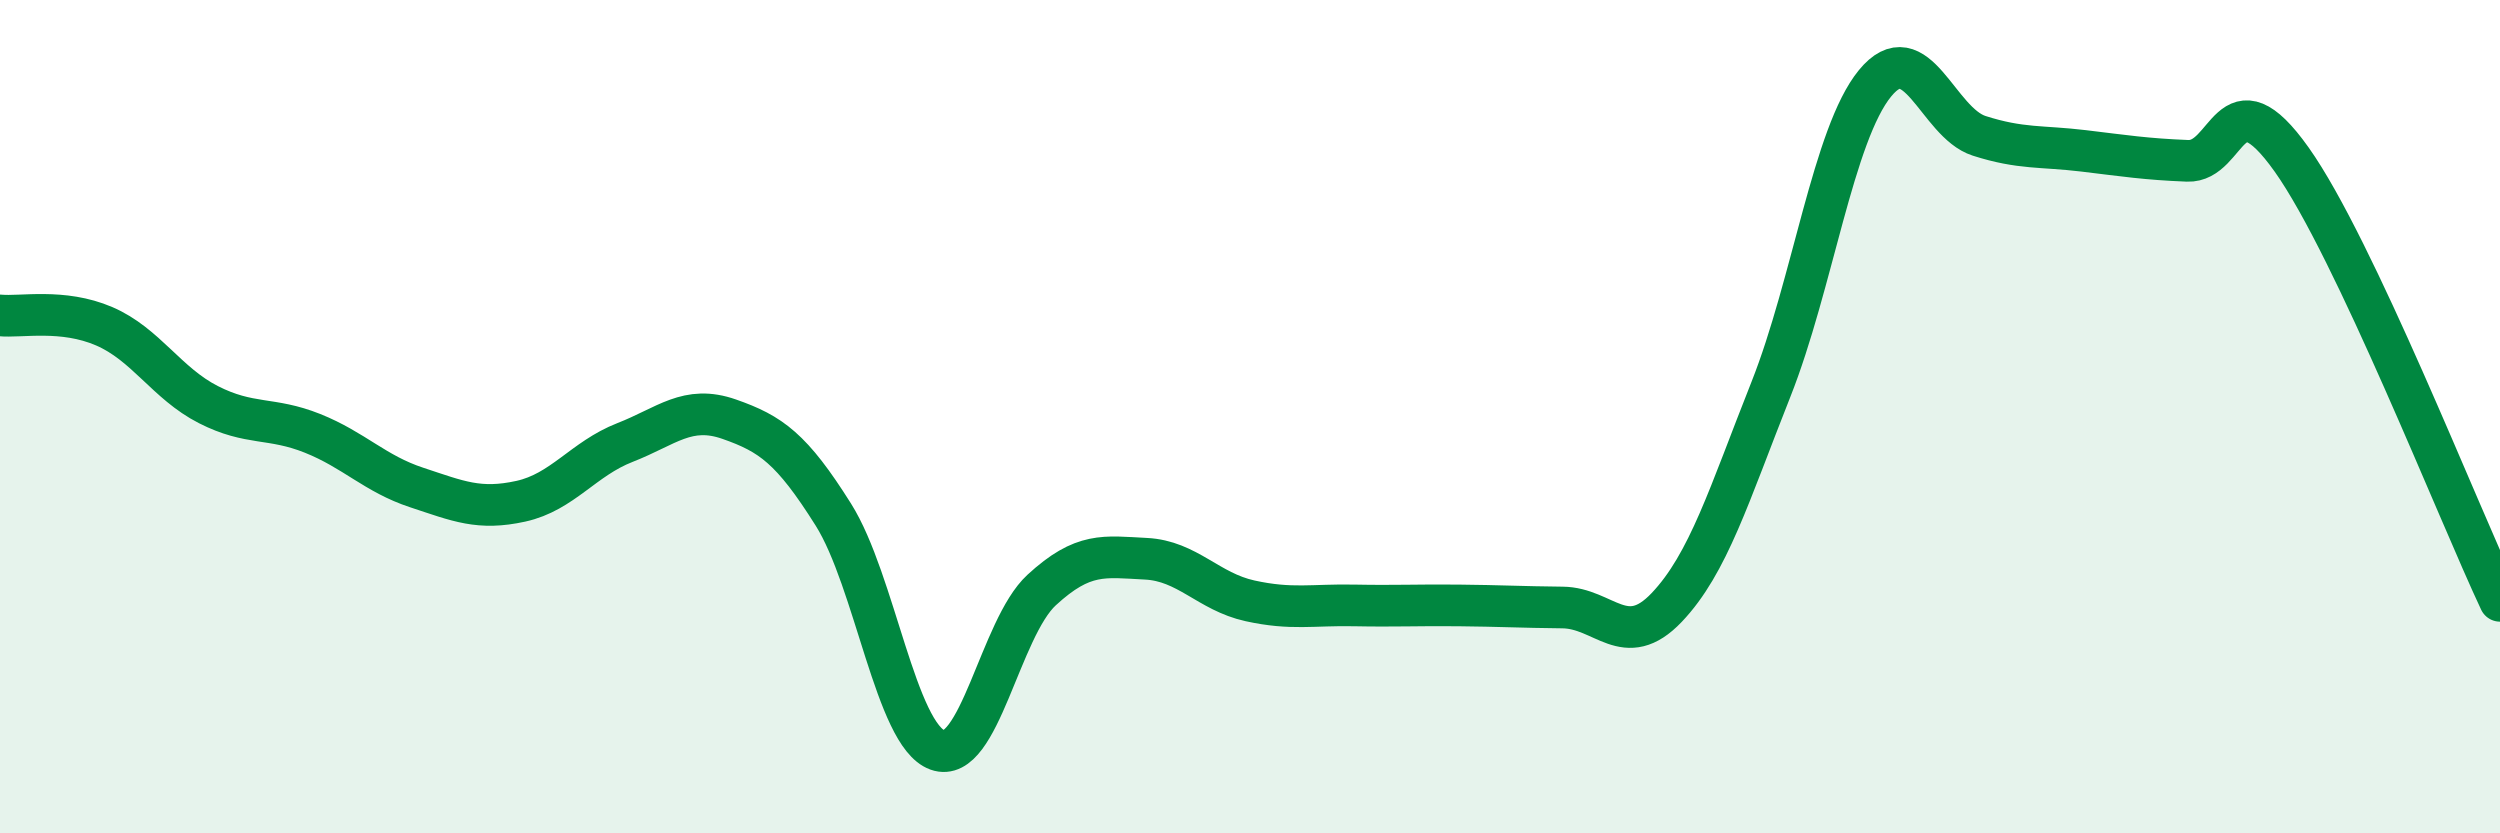
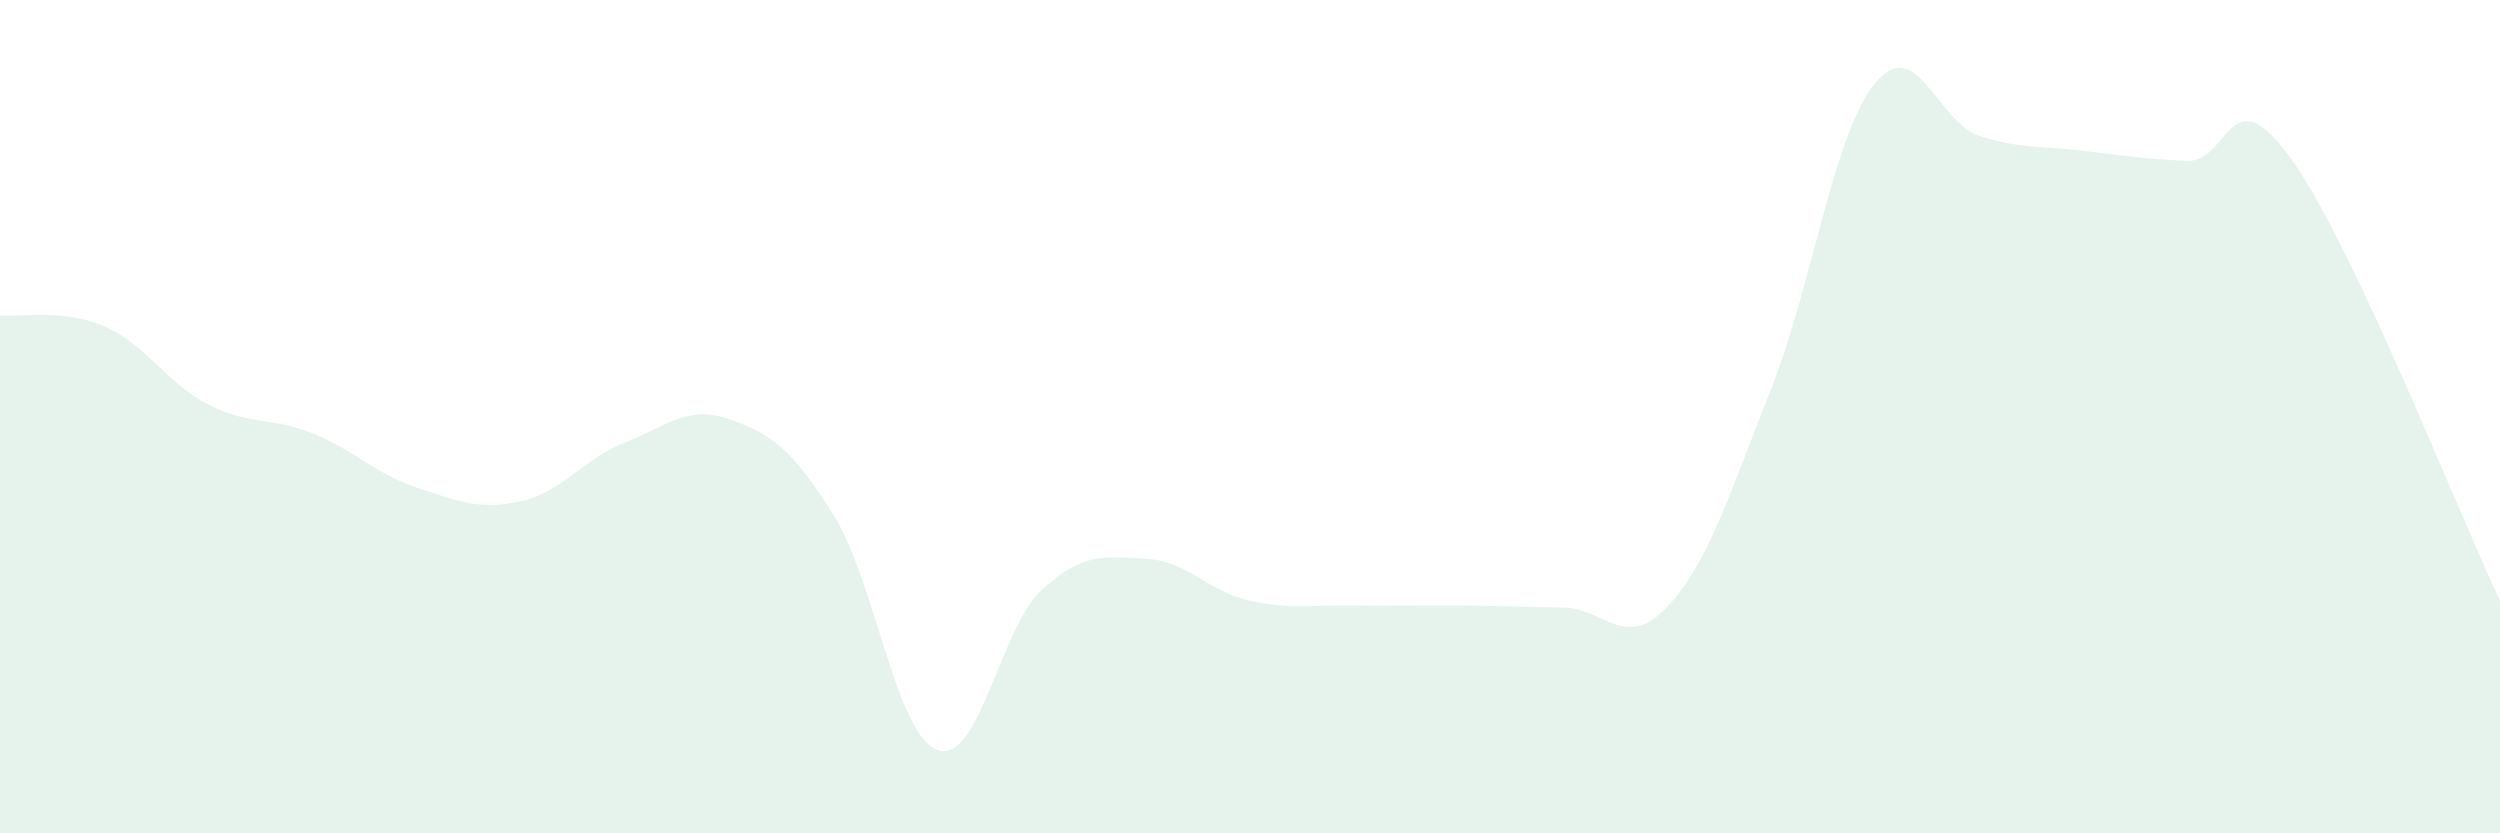
<svg xmlns="http://www.w3.org/2000/svg" width="60" height="20" viewBox="0 0 60 20">
  <path d="M 0,7.57 C 0.5,7.62 1.5,7.4 2.5,7.83 C 3.5,8.26 4,9.2 5,9.71 C 6,10.22 6.5,10 7.5,10.4 C 8.5,10.8 9,11.37 10,11.7 C 11,12.03 11.5,12.25 12.5,12.03 C 13.5,11.81 14,11.01 15,10.62 C 16,10.23 16.5,9.71 17.5,10.06 C 18.5,10.41 19,10.76 20,12.35 C 21,13.94 21.5,17.64 22.5,18 C 23.5,18.36 24,15.08 25,14.16 C 26,13.24 26.5,13.36 27.5,13.41 C 28.5,13.46 29,14.2 30,14.42 C 31,14.64 31.5,14.51 32.5,14.53 C 33.5,14.55 34,14.52 35,14.53 C 36,14.54 36.5,14.57 37.5,14.58 C 38.5,14.59 39,15.63 40,14.58 C 41,13.53 41.5,11.87 42.5,9.35 C 43.5,6.83 44,3.22 45,2 C 46,0.78 46.5,2.94 47.5,3.26 C 48.5,3.58 49,3.5 50,3.62 C 51,3.74 51.5,3.82 52.5,3.86 C 53.5,3.9 53.5,1.72 55,3.83 C 56.5,5.94 59,12.3 60,14.42L60 20L0 20Z" fill="#008740" opacity="0.1" stroke-linecap="round" stroke-linejoin="round" />
-   <path d="M 0,7.57 C 0.5,7.62 1.5,7.4 2.5,7.83 C 3.5,8.26 4,9.2 5,9.71 C 6,10.22 6.5,10 7.5,10.4 C 8.5,10.8 9,11.37 10,11.7 C 11,12.03 11.5,12.25 12.5,12.03 C 13.5,11.81 14,11.01 15,10.62 C 16,10.23 16.5,9.71 17.5,10.06 C 18.5,10.41 19,10.76 20,12.35 C 21,13.94 21.5,17.64 22.5,18 C 23.5,18.36 24,15.08 25,14.16 C 26,13.24 26.5,13.36 27.5,13.41 C 28.5,13.46 29,14.2 30,14.42 C 31,14.64 31.5,14.51 32.5,14.53 C 33.5,14.55 34,14.52 35,14.53 C 36,14.54 36.5,14.57 37.5,14.58 C 38.5,14.59 39,15.63 40,14.58 C 41,13.53 41.5,11.87 42.5,9.35 C 43.5,6.83 44,3.22 45,2 C 46,0.78 46.5,2.94 47.5,3.26 C 48.5,3.58 49,3.5 50,3.62 C 51,3.74 51.5,3.82 52.5,3.86 C 53.5,3.9 53.5,1.72 55,3.83 C 56.5,5.94 59,12.3 60,14.42" stroke="#008740" stroke-width="1" fill="none" stroke-linecap="round" stroke-linejoin="round" />
</svg>